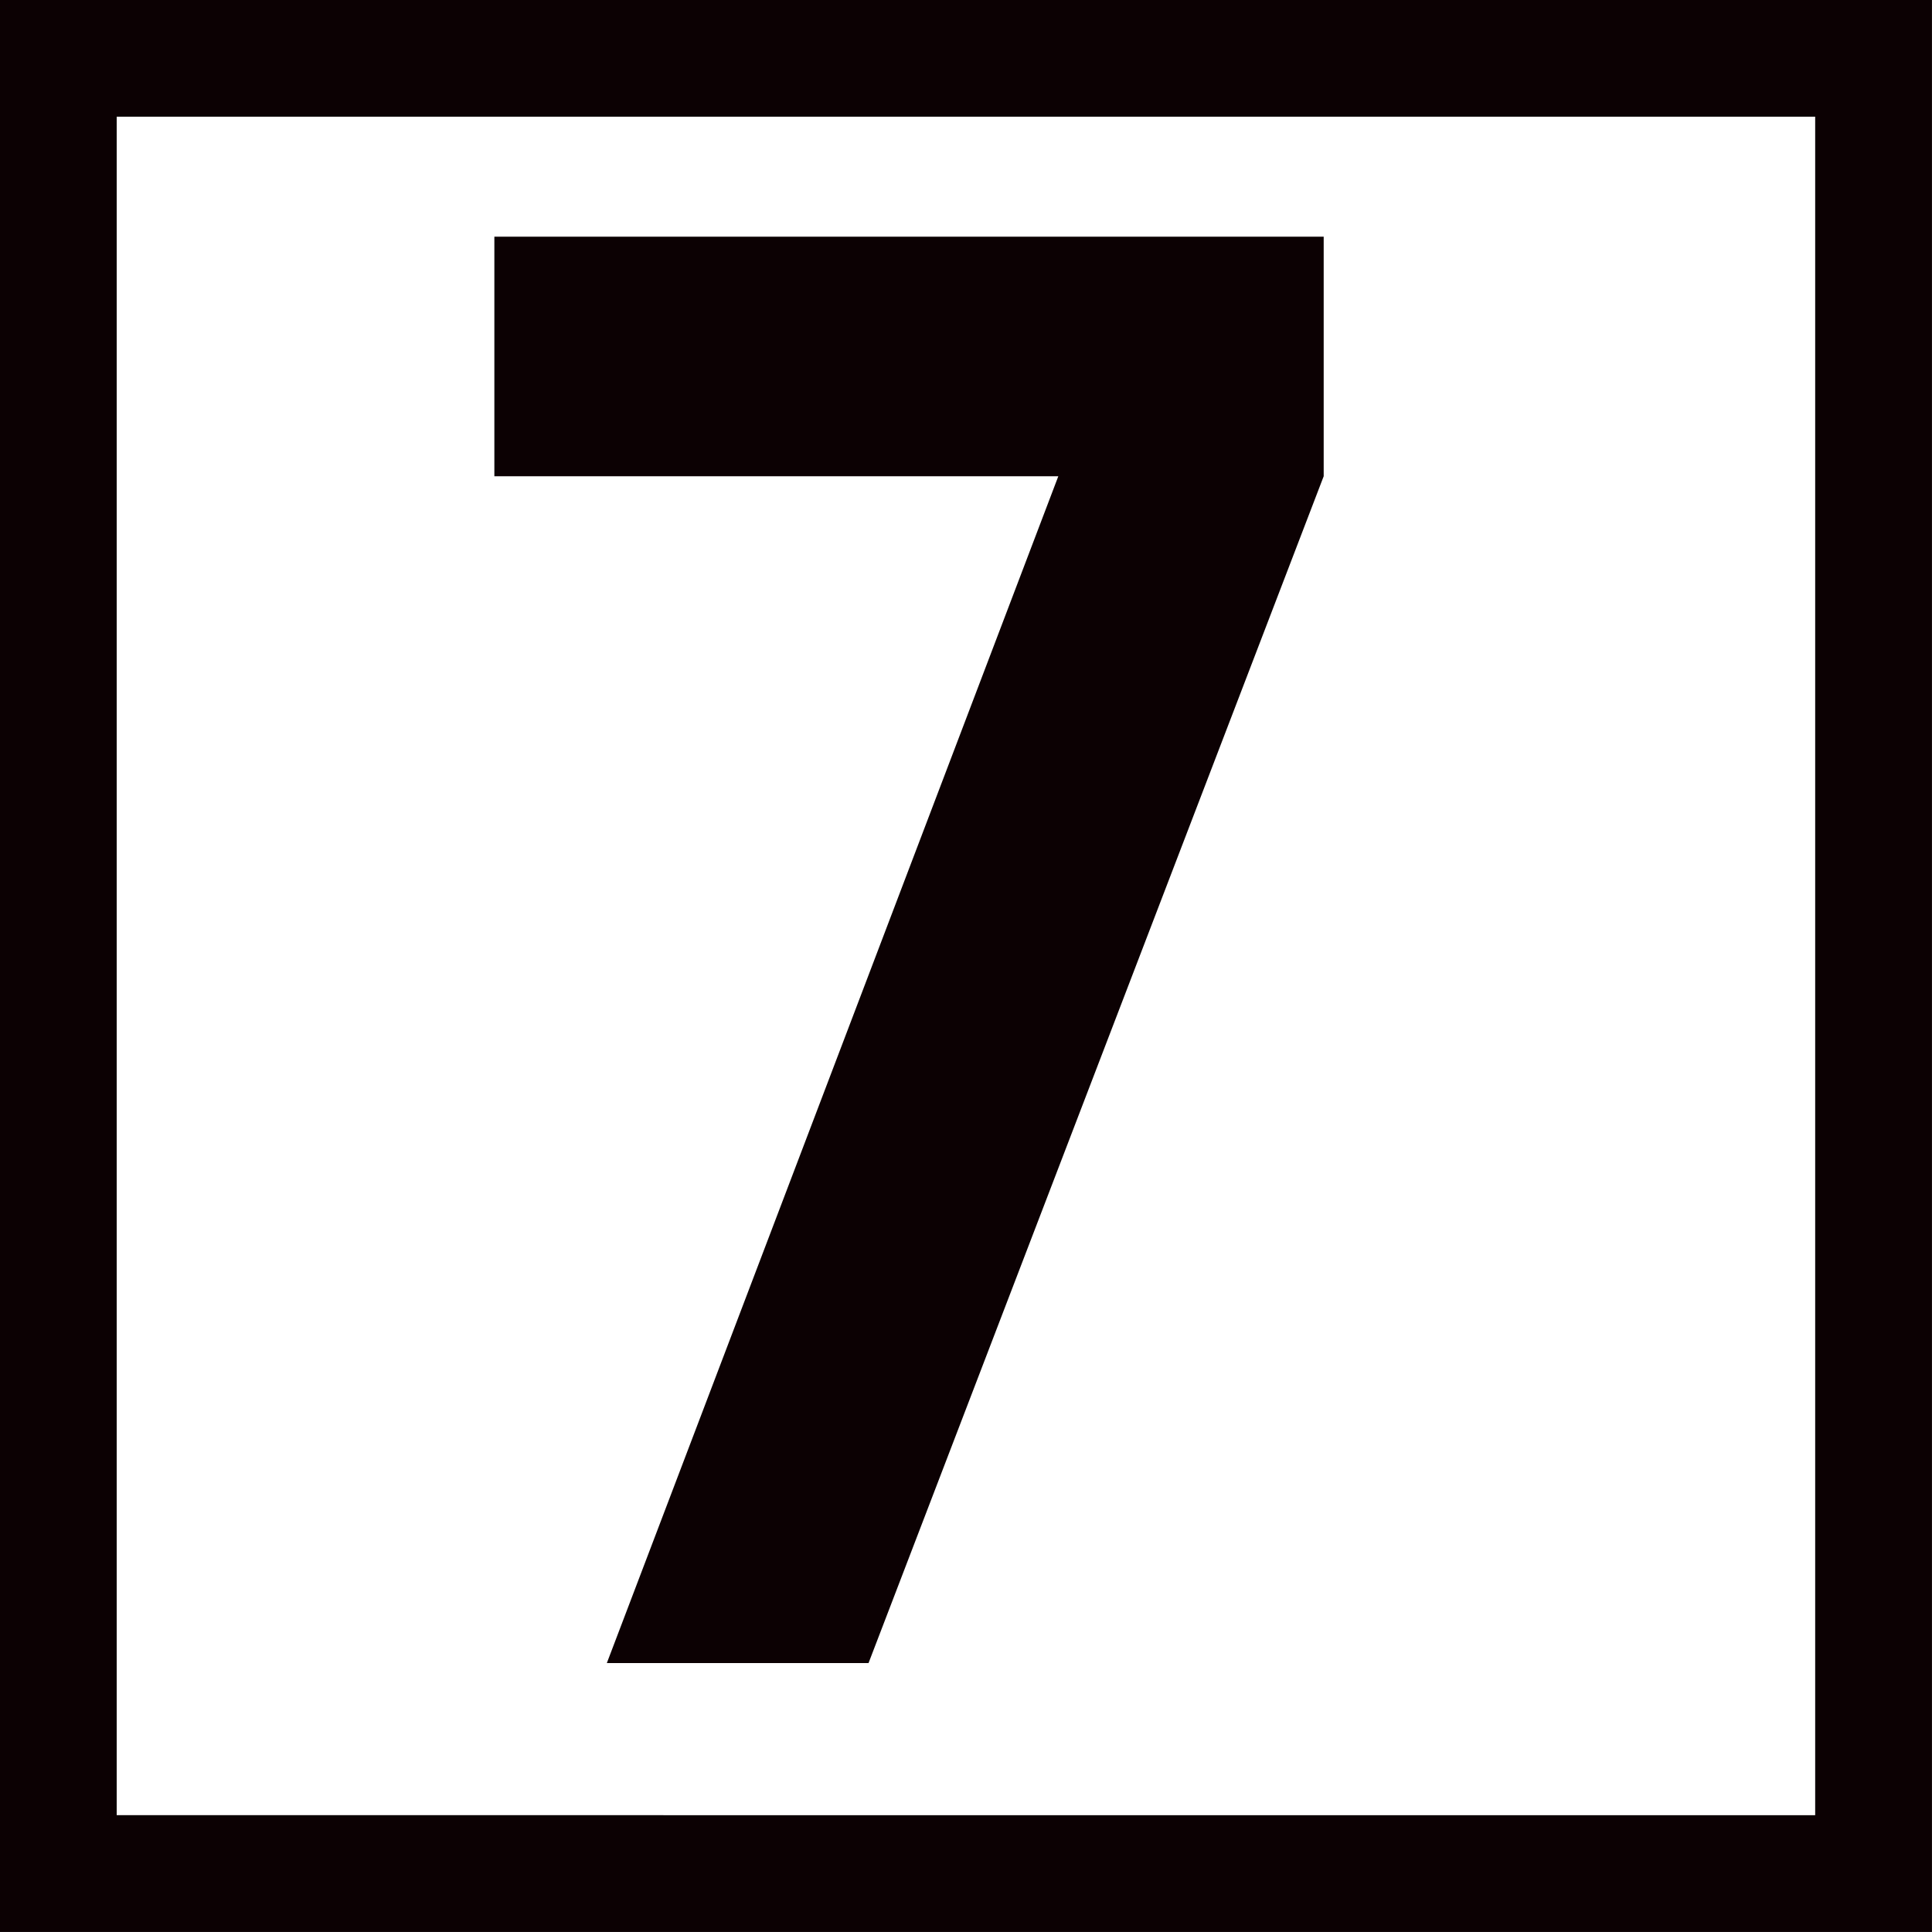
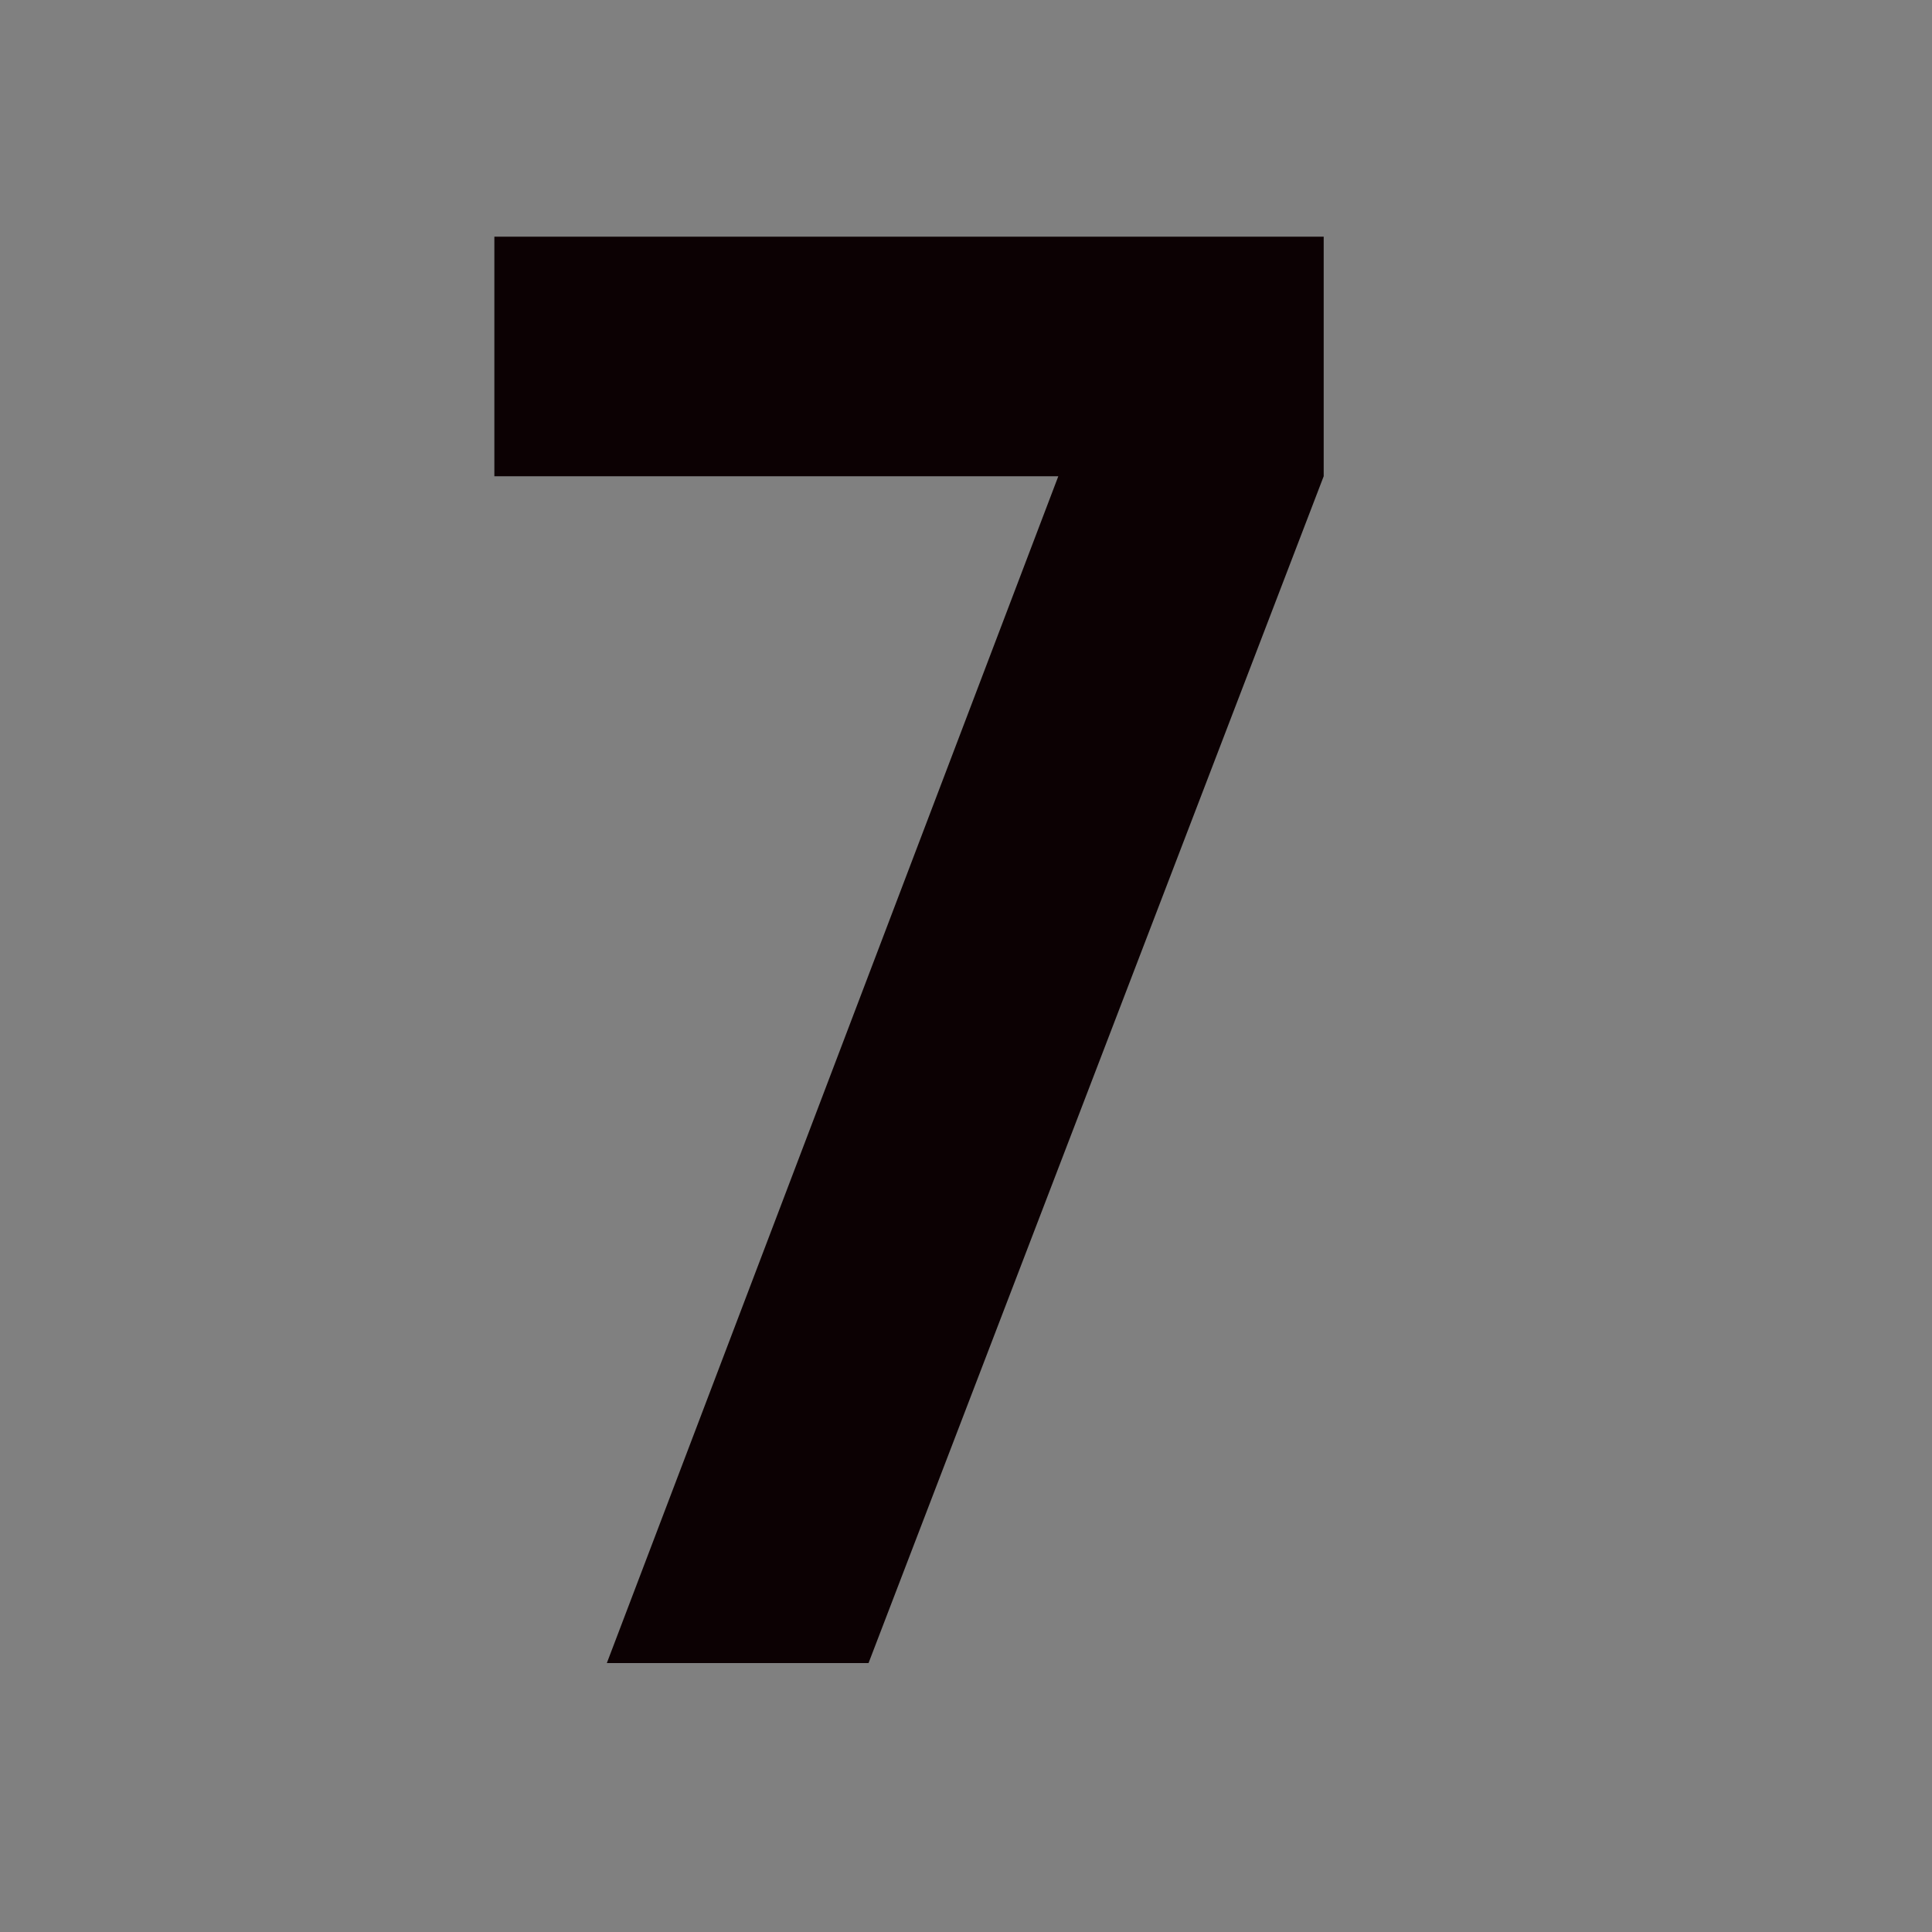
<svg xmlns="http://www.w3.org/2000/svg" id="_レイヤー_2" data-name="レイヤー 2" width="157.69" height="157.69" viewBox="0 0 157.69 157.69">
  <rect x="0" y="0" width="157.69" height="157.69" fill="#808080" stroke="none" />
  <g id="TEXT">
-     <path fill="#fff" stroke="#0c0103" stroke-miterlimit="10" stroke-width="9.53" d="M4.76 4.76h148.16v148.16H4.76z" />
    <path d="M108.04 38.87l-37.15 96.87H49.53l36.85-96.87H40.35V19.32h67.69v19.55z" fill="#0c0103" />
  </g>
</svg>